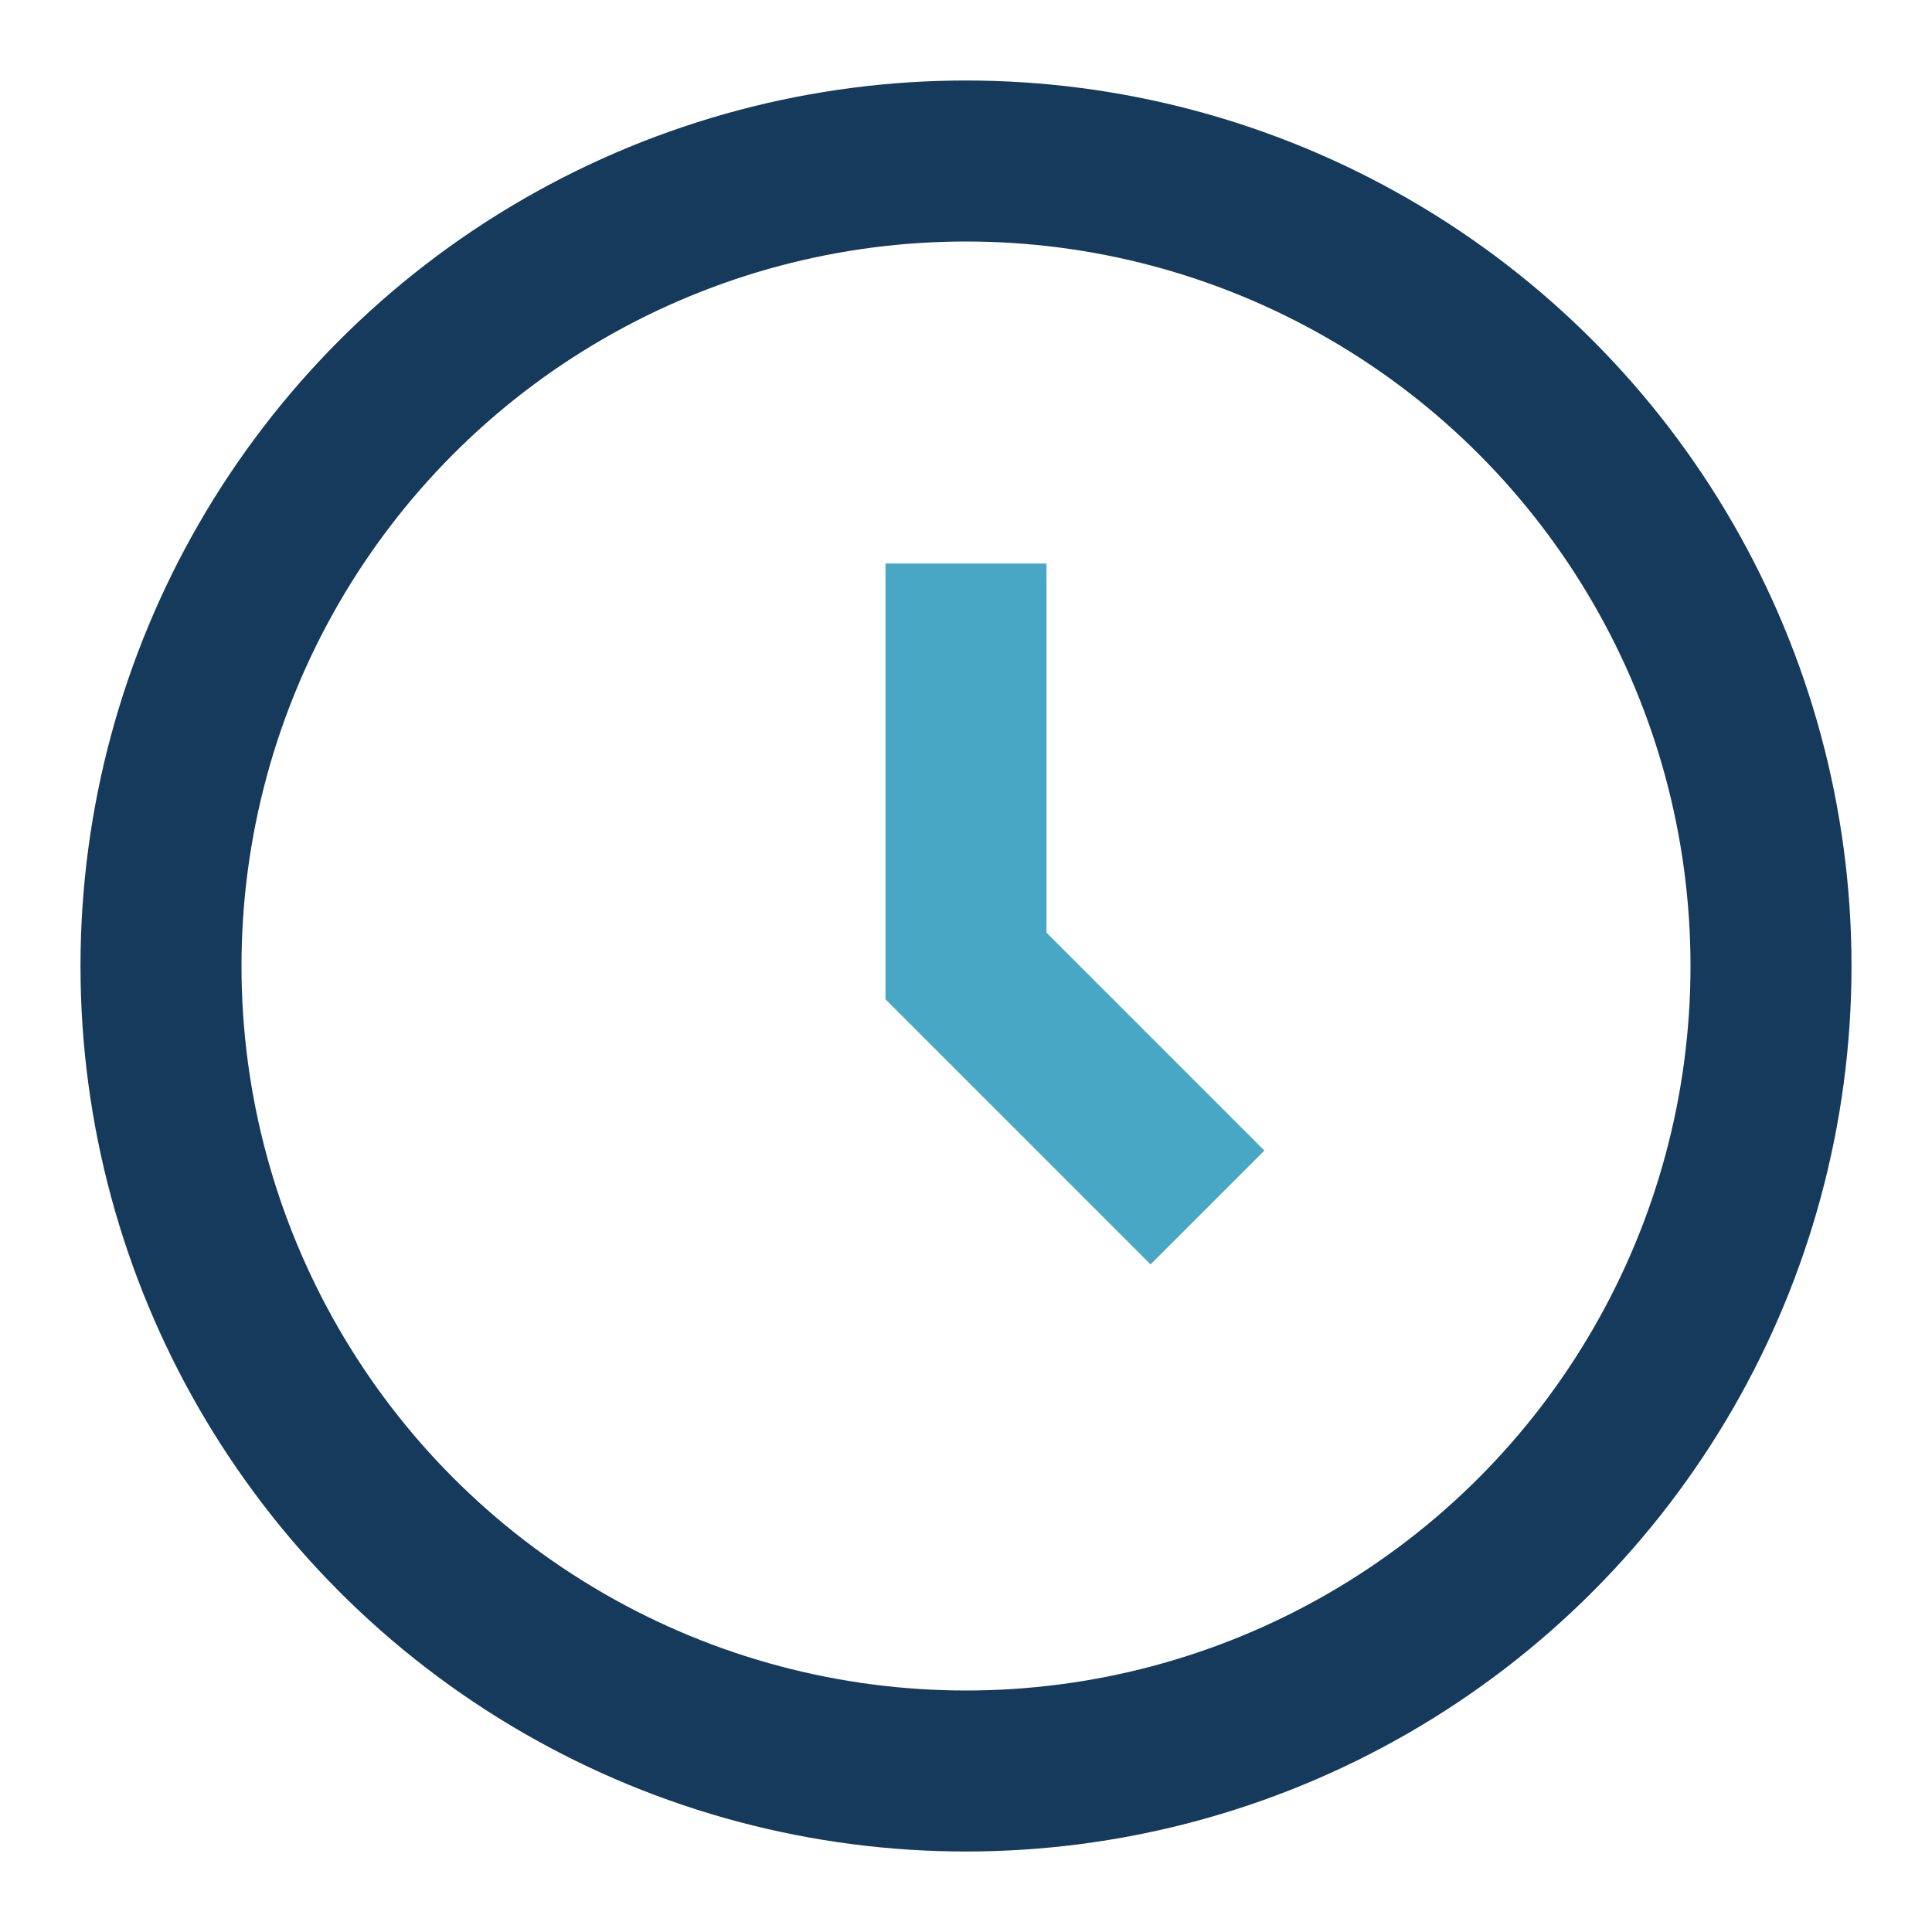
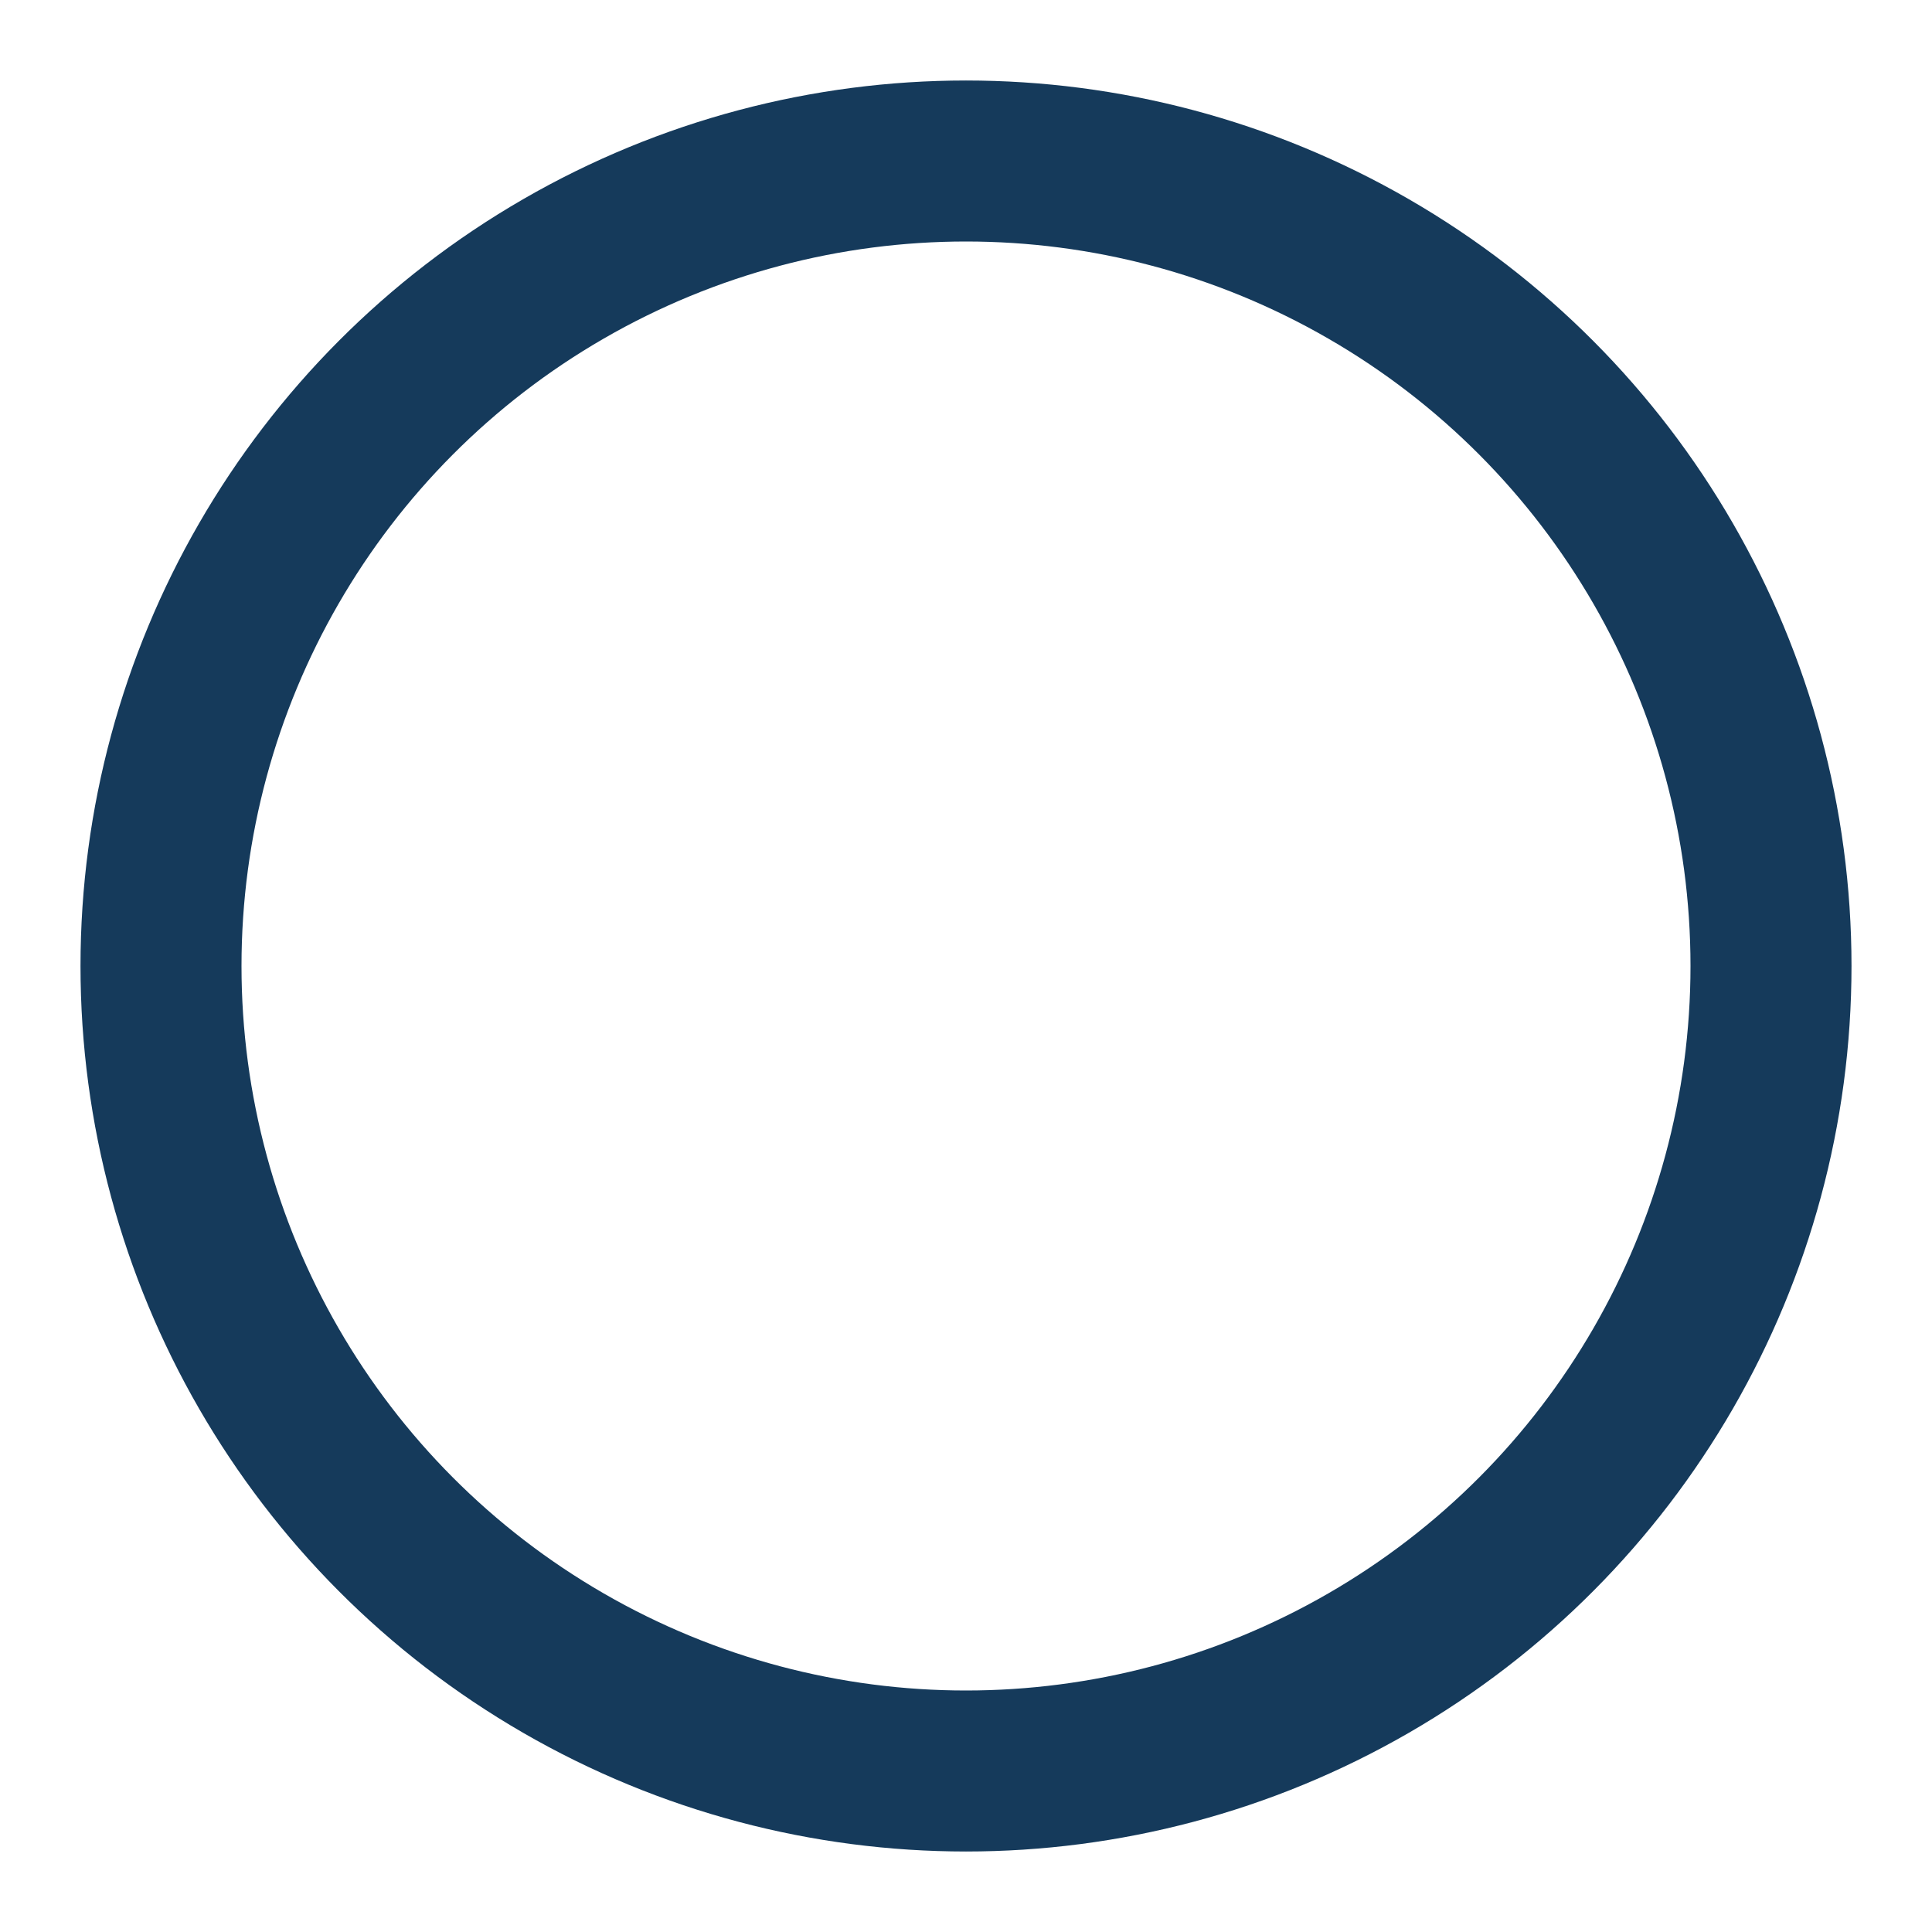
<svg xmlns="http://www.w3.org/2000/svg" viewBox="0 0 24 24" width="24" height="24">
  <circle cx="12" cy="12" r="10" stroke="#153A5B" stroke-width="2" fill="none" />
-   <path d="M12 7v5l3 3" stroke="#49A7C6" stroke-width="2" fill="none" />
</svg>